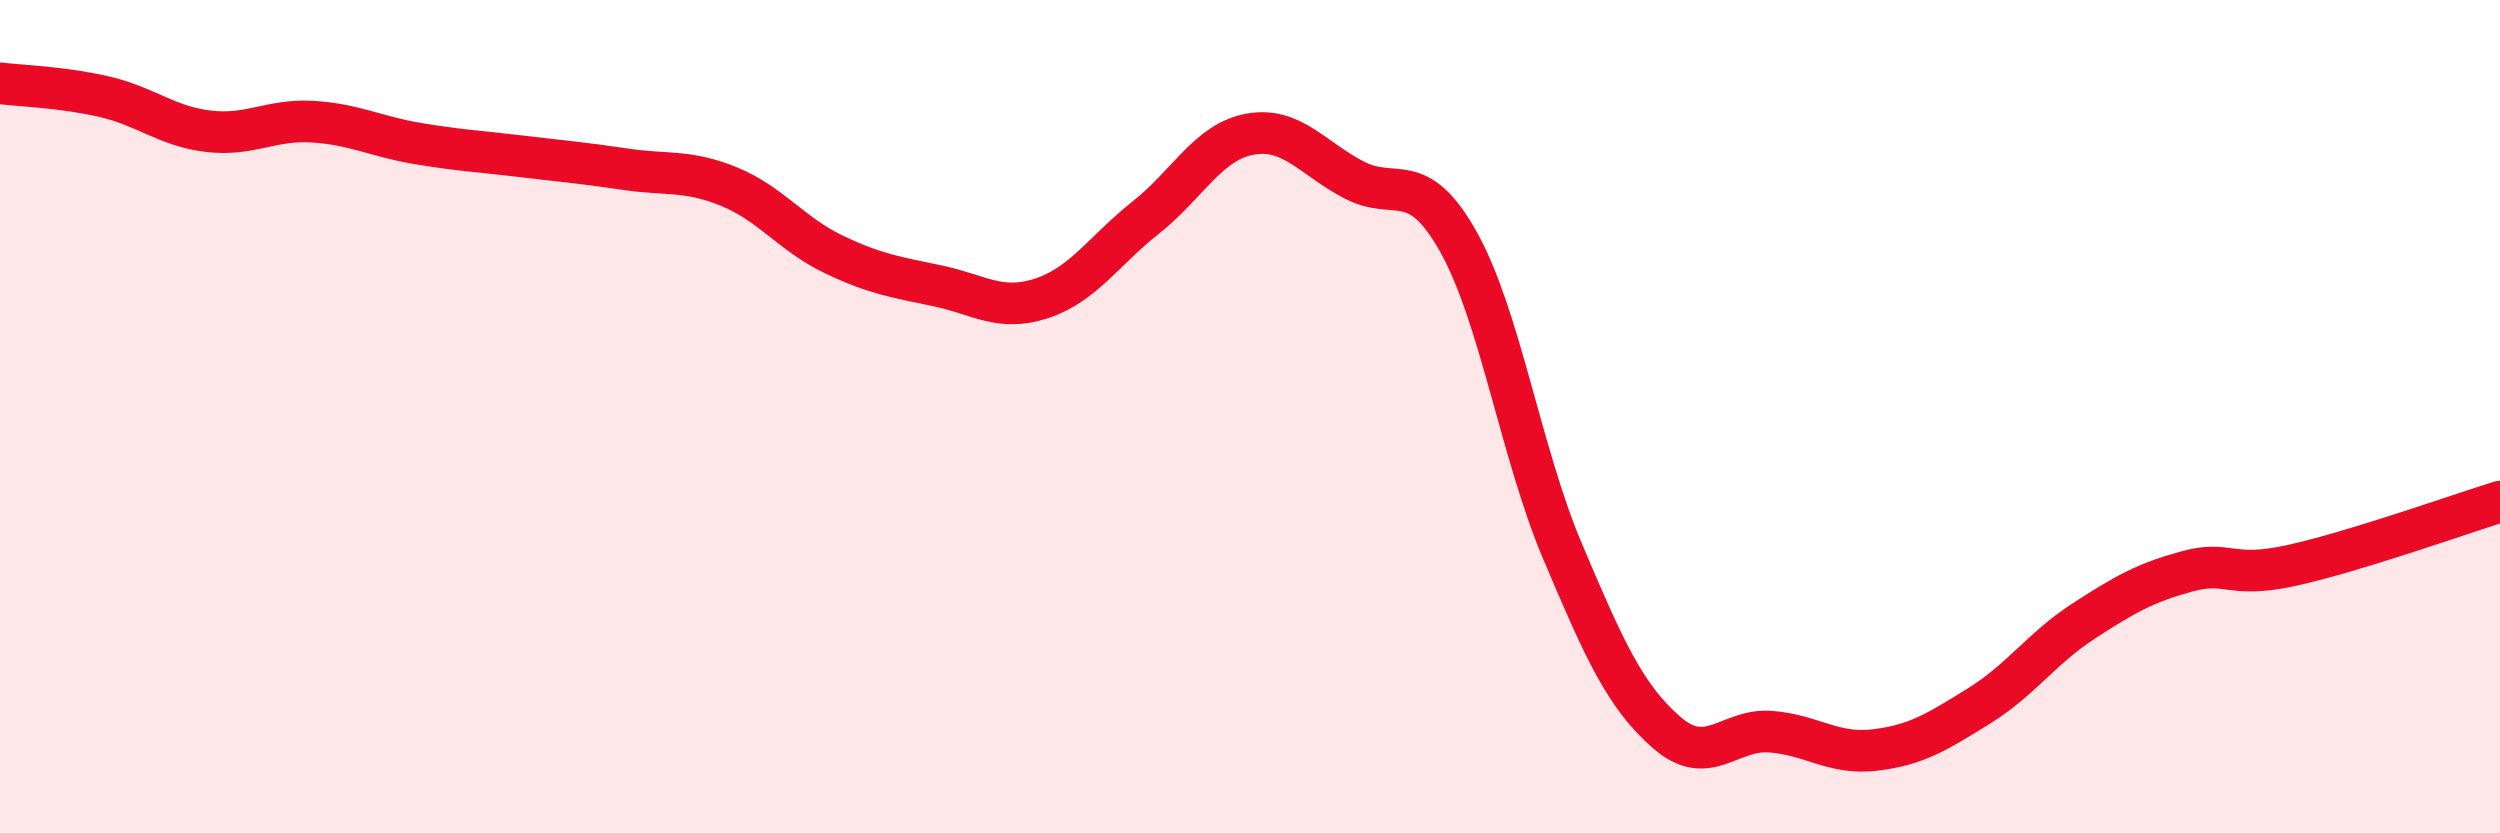
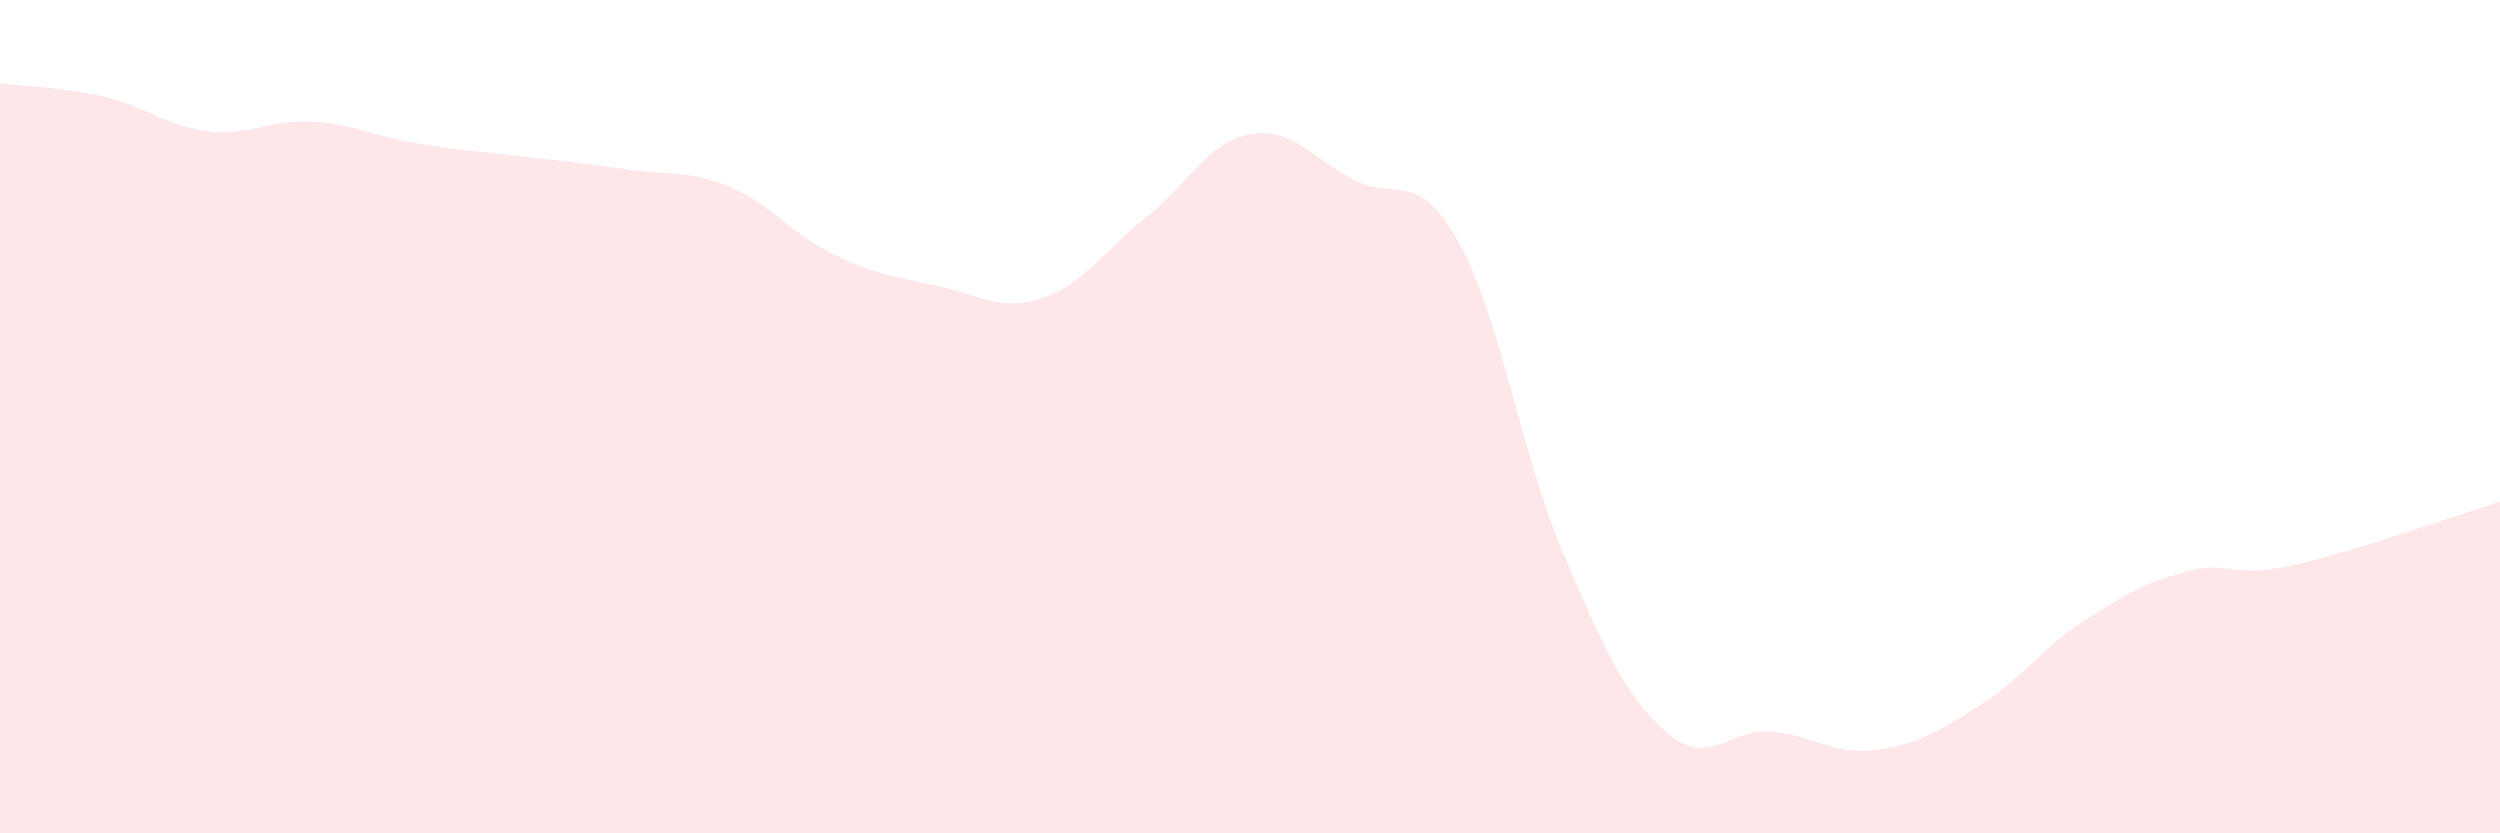
<svg xmlns="http://www.w3.org/2000/svg" width="60" height="20" viewBox="0 0 60 20">
  <path d="M 0,2 C 0.5,2.06 1.5,2.09 2.5,2.32 C 3.5,2.55 4,3.03 5,3.15 C 6,3.27 6.5,2.86 7.5,2.92 C 8.5,2.98 9,3.27 10,3.44 C 11,3.61 11.5,3.63 12.5,3.75 C 13.5,3.87 14,3.91 15,4.06 C 16,4.21 16.5,4.07 17.5,4.48 C 18.5,4.89 19,5.62 20,6.1 C 21,6.58 21.5,6.65 22.5,6.86 C 23.5,7.07 24,7.49 25,7.16 C 26,6.83 26.5,6.01 27.5,5.22 C 28.5,4.43 29,3.4 30,3.22 C 31,3.04 31.5,3.8 32.5,4.32 C 33.5,4.84 34,4.02 35,5.8 C 36,7.58 36.5,10.87 37.5,13.23 C 38.5,15.59 39,16.71 40,17.58 C 41,18.45 41.5,17.48 42.5,17.56 C 43.5,17.64 44,18.12 45,18 C 46,17.88 46.5,17.56 47.5,16.94 C 48.5,16.32 49,15.56 50,14.91 C 51,14.26 51.5,13.98 52.5,13.71 C 53.5,13.44 53.5,13.9 55,13.57 C 56.5,13.24 59,12.35 60,12.04L60 20L0 20Z" fill="#EB0A25" opacity="0.1" stroke-linecap="round" stroke-linejoin="round" />
-   <path d="M 0,2 C 0.5,2.06 1.5,2.09 2.5,2.32 C 3.5,2.55 4,3.03 5,3.15 C 6,3.27 6.5,2.86 7.5,2.92 C 8.5,2.98 9,3.27 10,3.44 C 11,3.61 11.5,3.63 12.5,3.75 C 13.5,3.87 14,3.91 15,4.06 C 16,4.21 16.5,4.07 17.5,4.48 C 18.5,4.89 19,5.62 20,6.1 C 21,6.58 21.5,6.65 22.5,6.86 C 23.5,7.07 24,7.49 25,7.16 C 26,6.83 26.5,6.01 27.5,5.22 C 28.5,4.43 29,3.4 30,3.22 C 31,3.04 31.5,3.8 32.5,4.32 C 33.5,4.84 34,4.02 35,5.8 C 36,7.58 36.5,10.87 37.5,13.23 C 38.5,15.59 39,16.71 40,17.58 C 41,18.45 41.5,17.48 42.5,17.56 C 43.5,17.64 44,18.12 45,18 C 46,17.88 46.5,17.56 47.5,16.94 C 48.5,16.32 49,15.56 50,14.91 C 51,14.26 51.5,13.98 52.5,13.71 C 53.5,13.44 53.5,13.9 55,13.57 C 56.5,13.24 59,12.35 60,12.04" stroke="#EB0A25" stroke-width="1" fill="none" stroke-linecap="round" stroke-linejoin="round" />
</svg>